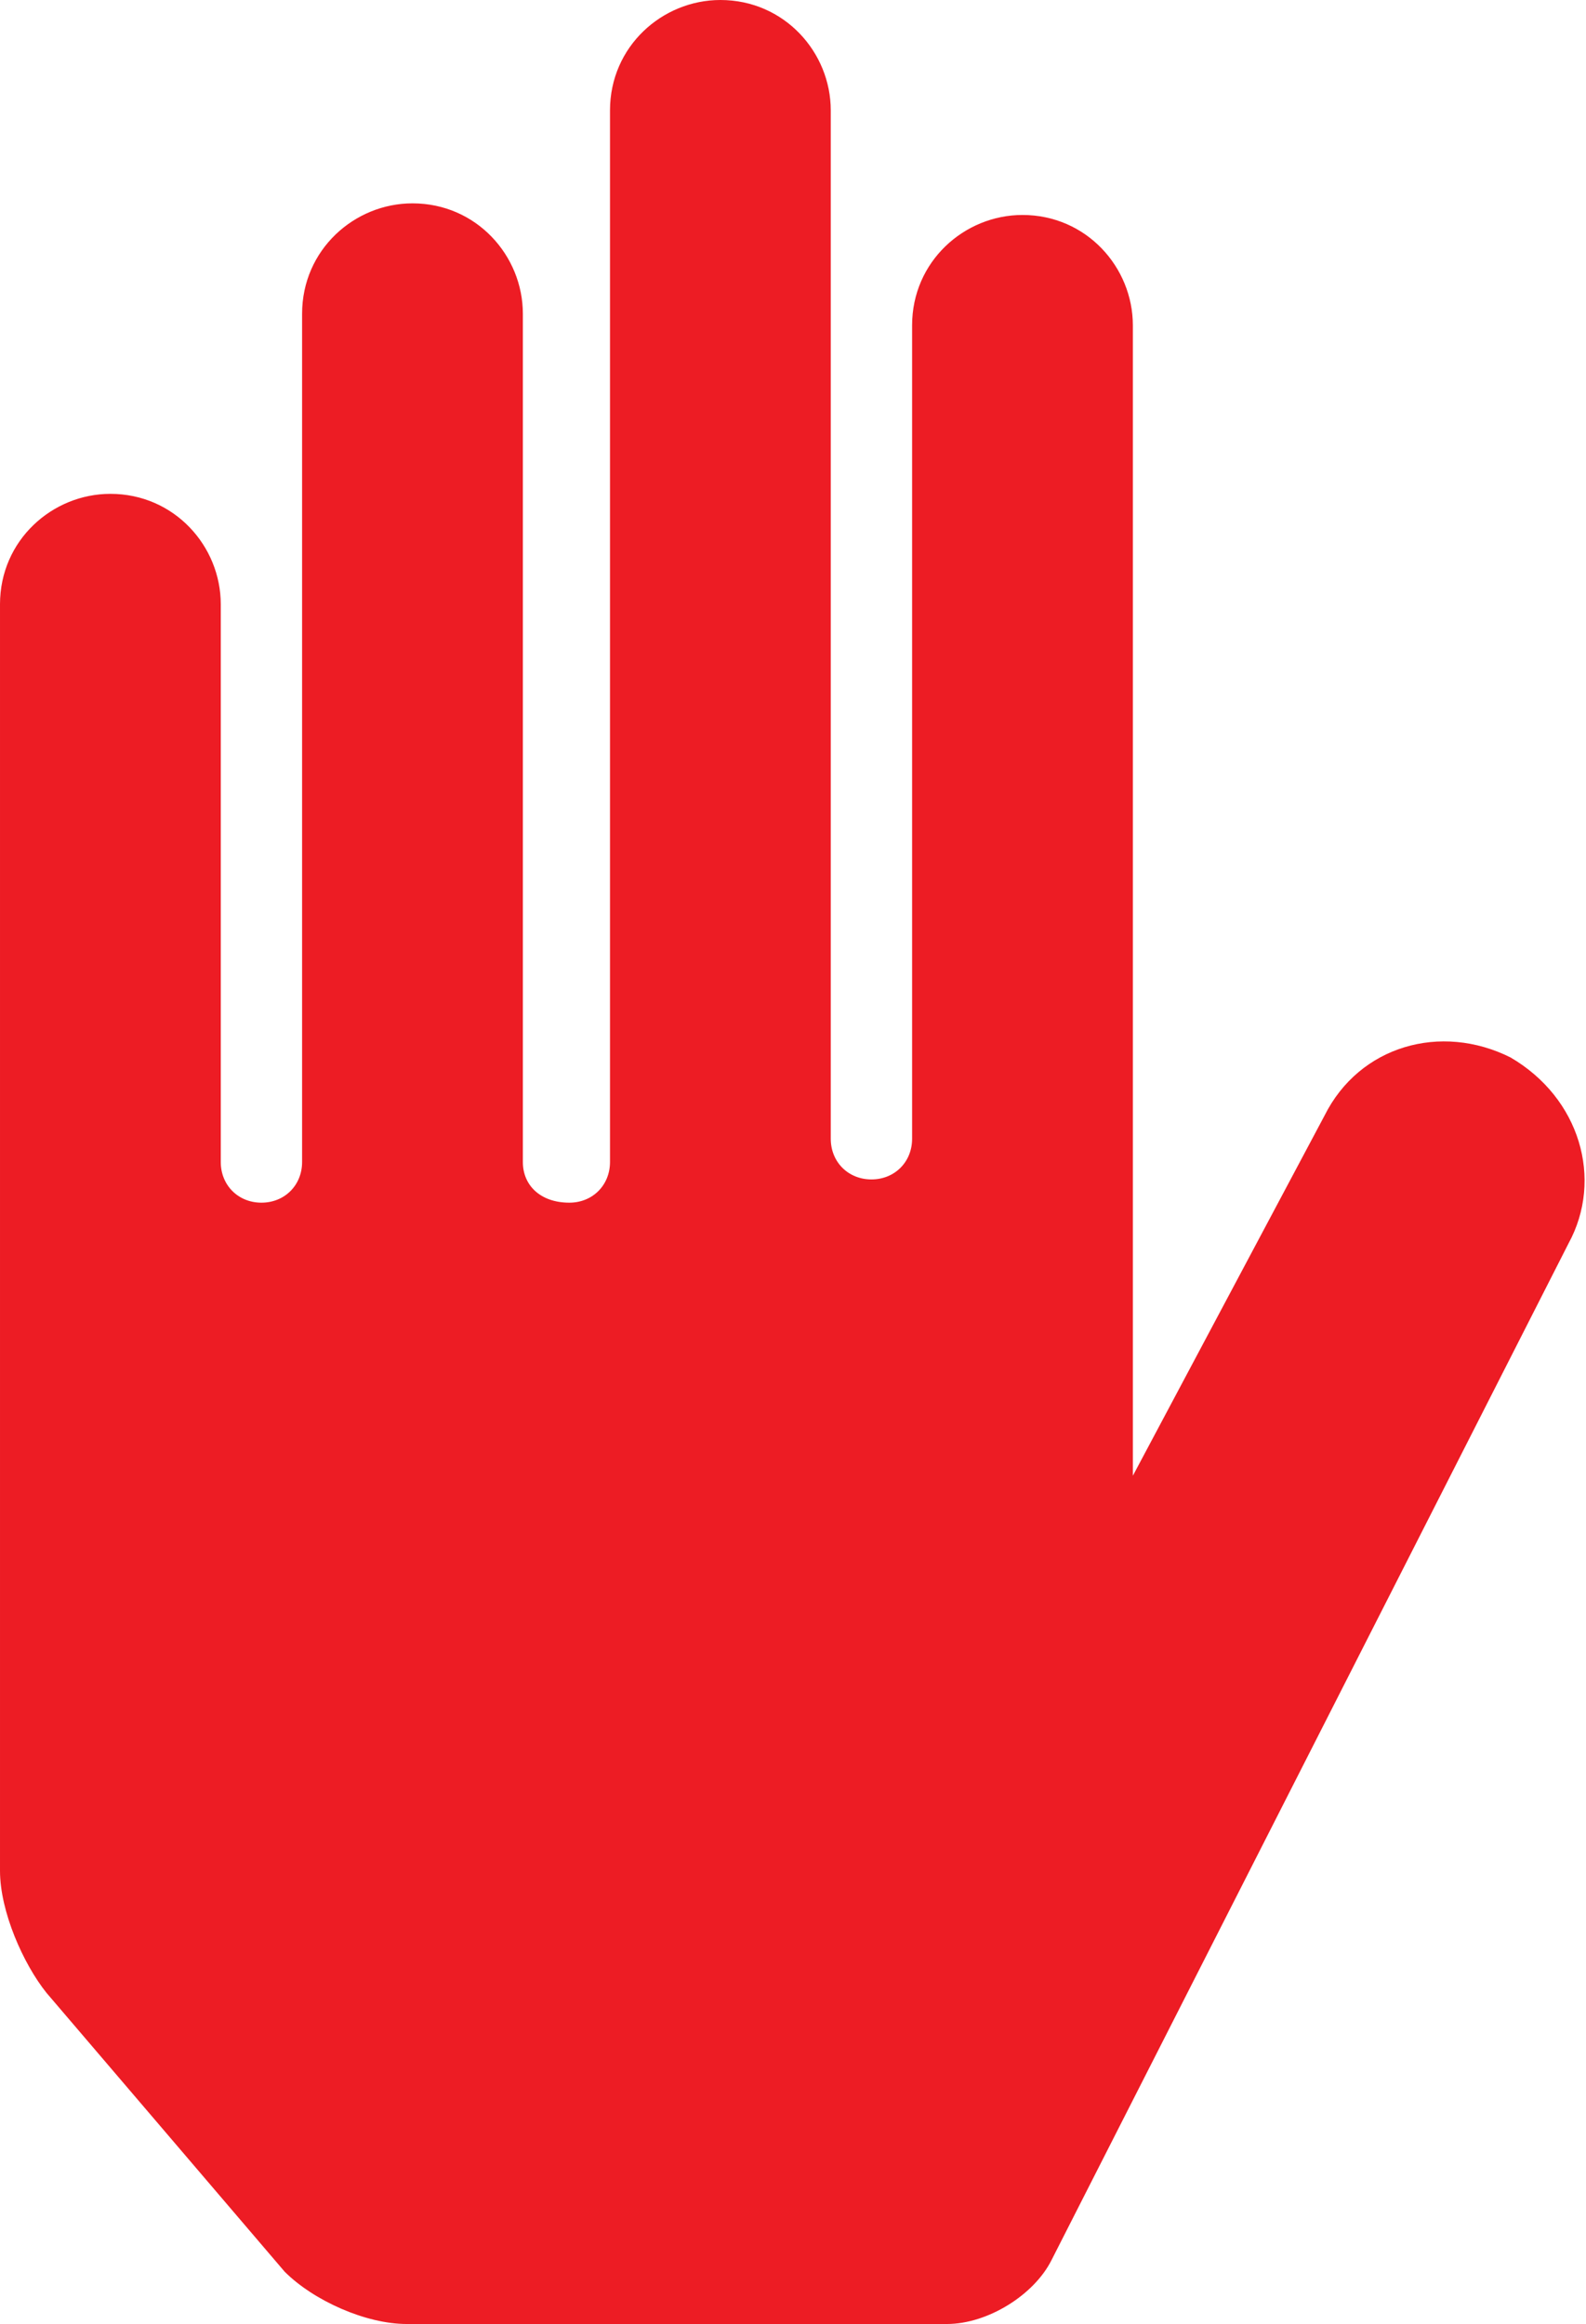
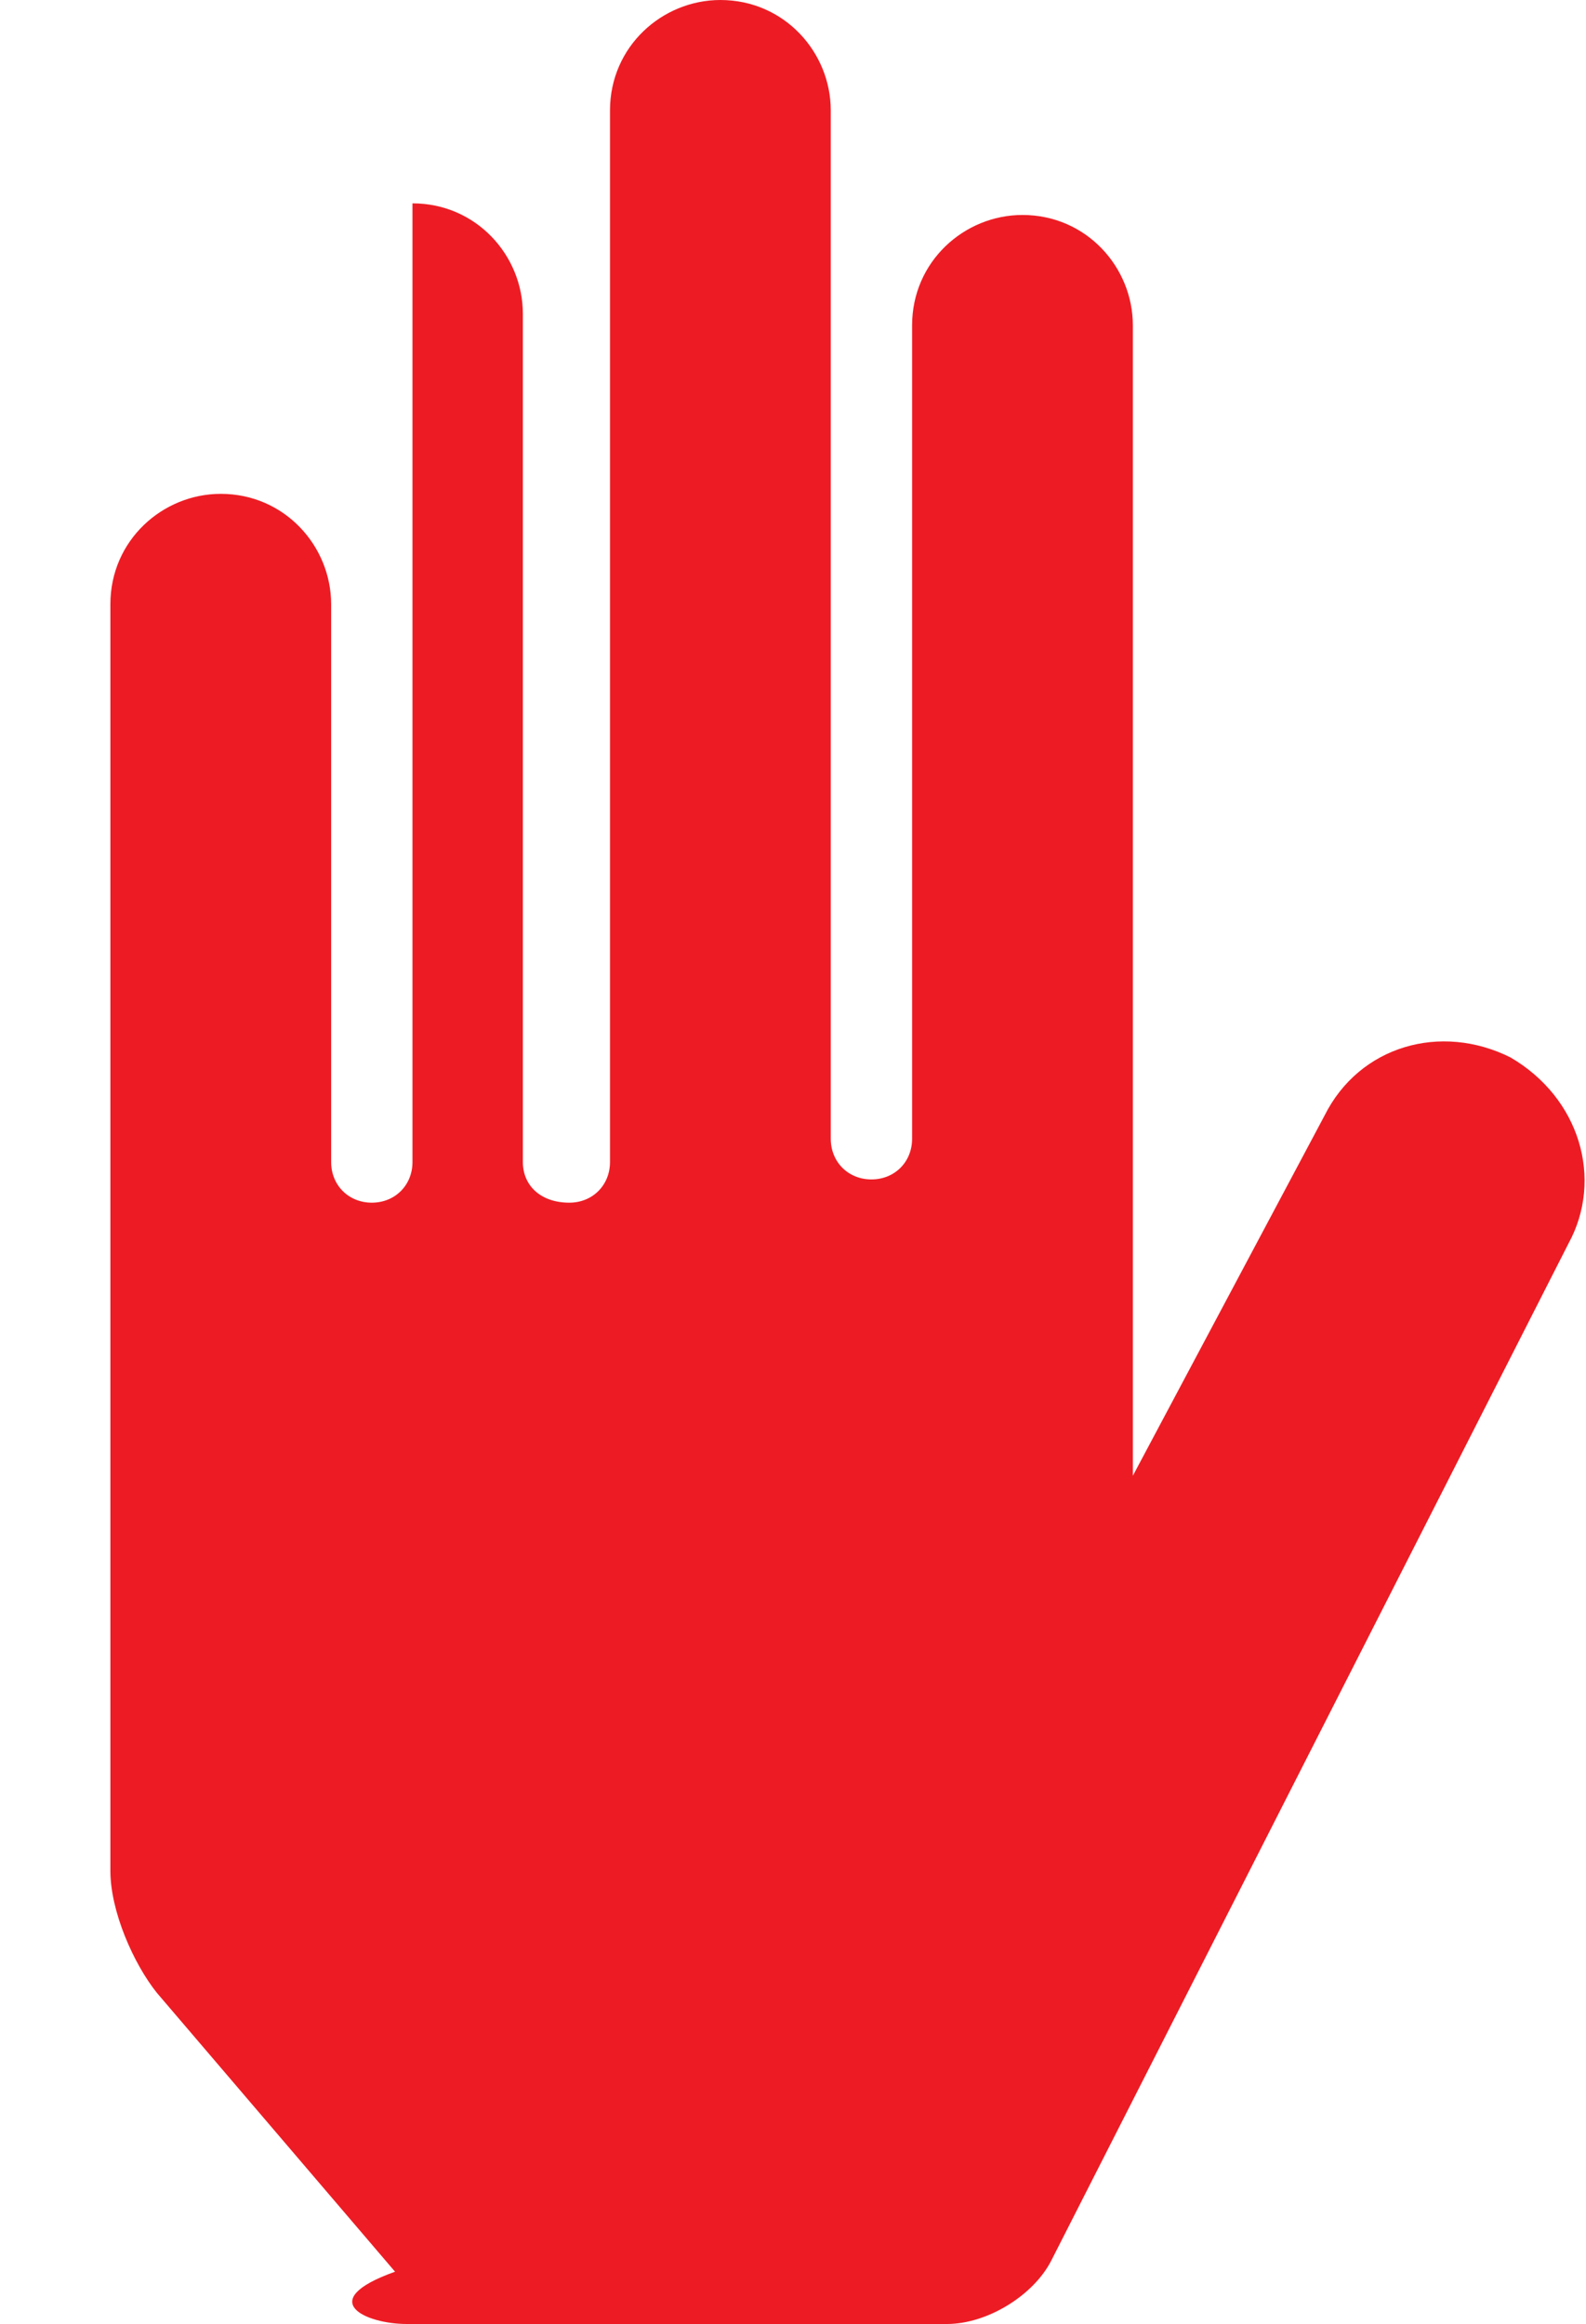
<svg xmlns="http://www.w3.org/2000/svg" version="1.1" id="Layer_1" x="0px" y="0px" viewBox="0 0 27.3 40" enable-background="new 0 0 27.3 40" xml:space="preserve">
  <g>
-     <path fill="#ED1C24" d="M26,18.2c-1.2-0.6-2.6-0.2-3.2,1l-3.3,6.2V5.6c0-1-0.8-1.9-1.9-1.9c-1,0-1.9,0.8-1.9,1.9v14   c0,0.4-0.3,0.7-0.7,0.7c-0.4,0-0.7-0.3-0.7-0.7V1.9c0-1-0.8-1.9-1.9-1.9c-1,0-1.9,0.8-1.9,1.9V20c0,0.4-0.3,0.7-0.7,0.7   C9.3,20.7,9,20.4,9,20V5.4c0-1-0.8-1.9-1.9-1.9c-1,0-1.9,0.8-1.9,1.9V20c0,0.4-0.3,0.7-0.7,0.7c-0.4,0-0.7-0.3-0.7-0.7v-9.6   c0-1-0.8-1.9-1.9-1.9c-1,0-1.9,0.8-1.9,1.9v21.8c0,0.7,0.4,1.6,0.8,2.1l4.1,4.8C5.4,39.6,6.3,40,7,40h9.3c0.7,0,1.5-0.5,1.8-1.1   L27,21.4C27.6,20.3,27.2,18.9,26,18.2" />
+     <path fill="#ED1C24" d="M26,18.2c-1.2-0.6-2.6-0.2-3.2,1l-3.3,6.2V5.6c0-1-0.8-1.9-1.9-1.9c-1,0-1.9,0.8-1.9,1.9v14   c0,0.4-0.3,0.7-0.7,0.7c-0.4,0-0.7-0.3-0.7-0.7V1.9c0-1-0.8-1.9-1.9-1.9c-1,0-1.9,0.8-1.9,1.9V20c0,0.4-0.3,0.7-0.7,0.7   C9.3,20.7,9,20.4,9,20V5.4c0-1-0.8-1.9-1.9-1.9V20c0,0.4-0.3,0.7-0.7,0.7c-0.4,0-0.7-0.3-0.7-0.7v-9.6   c0-1-0.8-1.9-1.9-1.9c-1,0-1.9,0.8-1.9,1.9v21.8c0,0.7,0.4,1.6,0.8,2.1l4.1,4.8C5.4,39.6,6.3,40,7,40h9.3c0.7,0,1.5-0.5,1.8-1.1   L27,21.4C27.6,20.3,27.2,18.9,26,18.2" />
  </g>
  <g>
</g>
  <g>
</g>
  <g>
</g>
  <g>
</g>
  <g>
</g>
  <g>
</g>
  <g>
</g>
  <g>
</g>
  <g>
</g>
  <g>
</g>
  <g>
</g>
  <g>
</g>
  <g>
</g>
  <g>
</g>
  <g>
</g>
</svg>